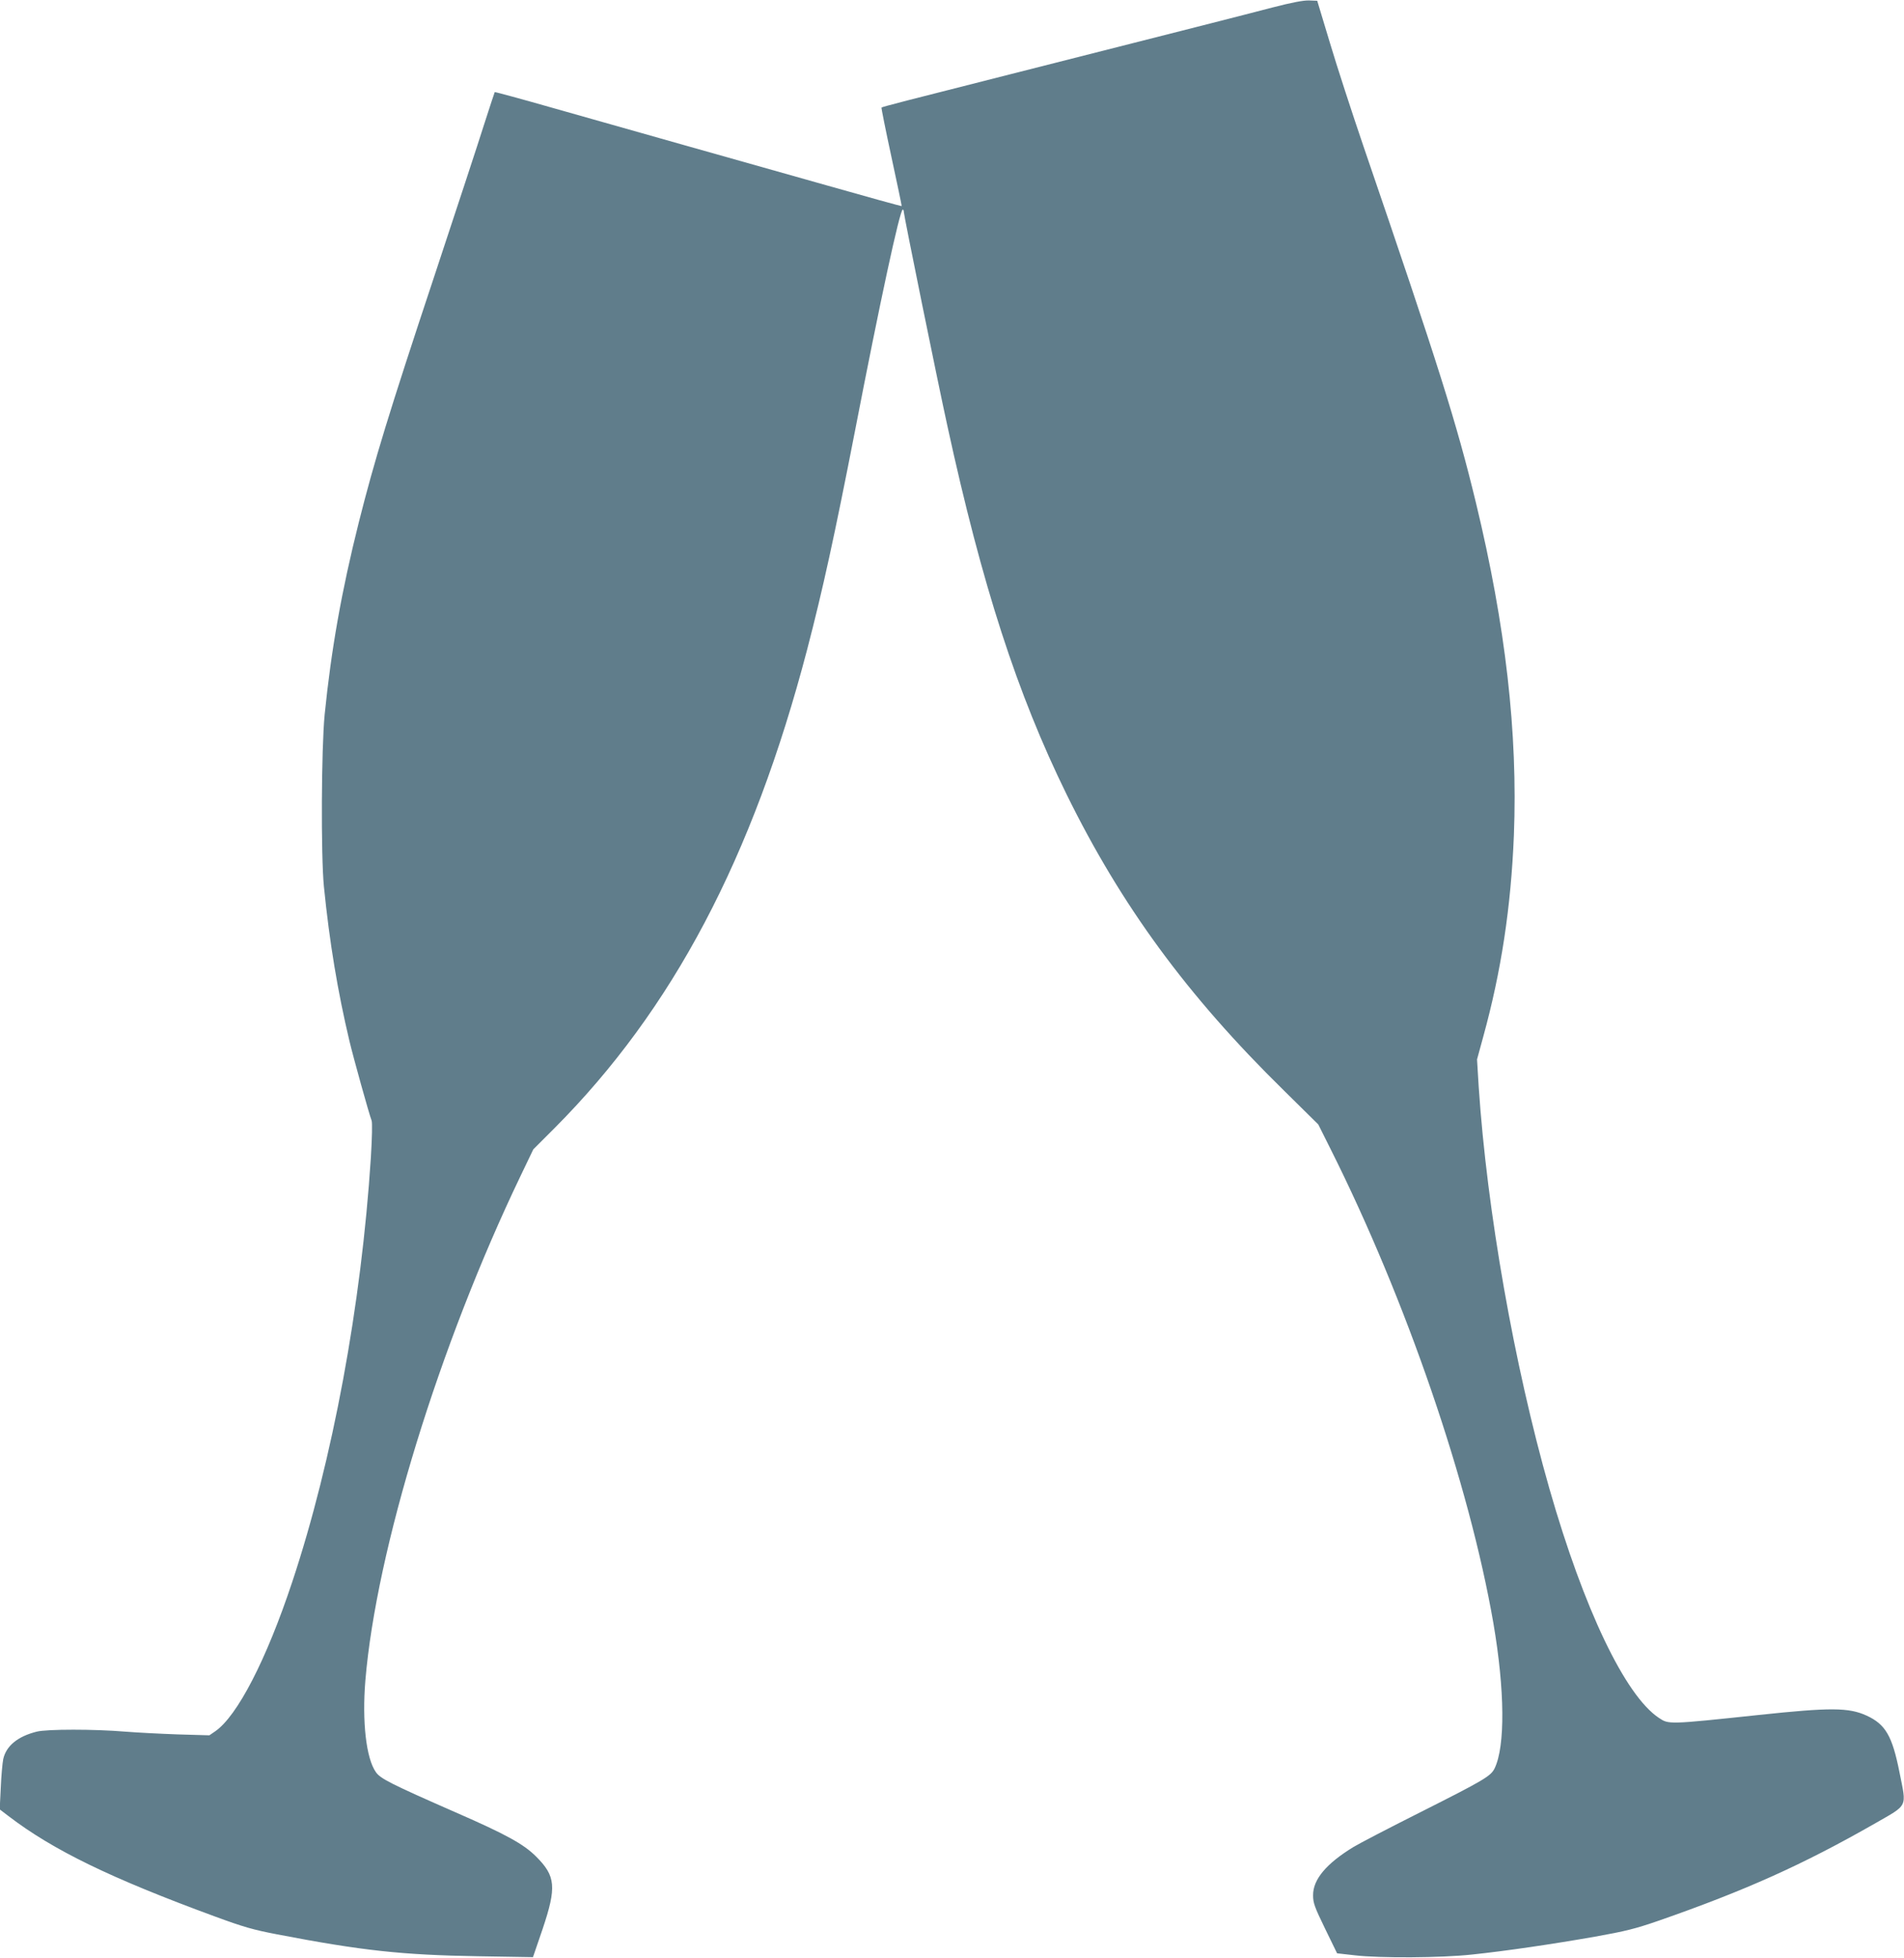
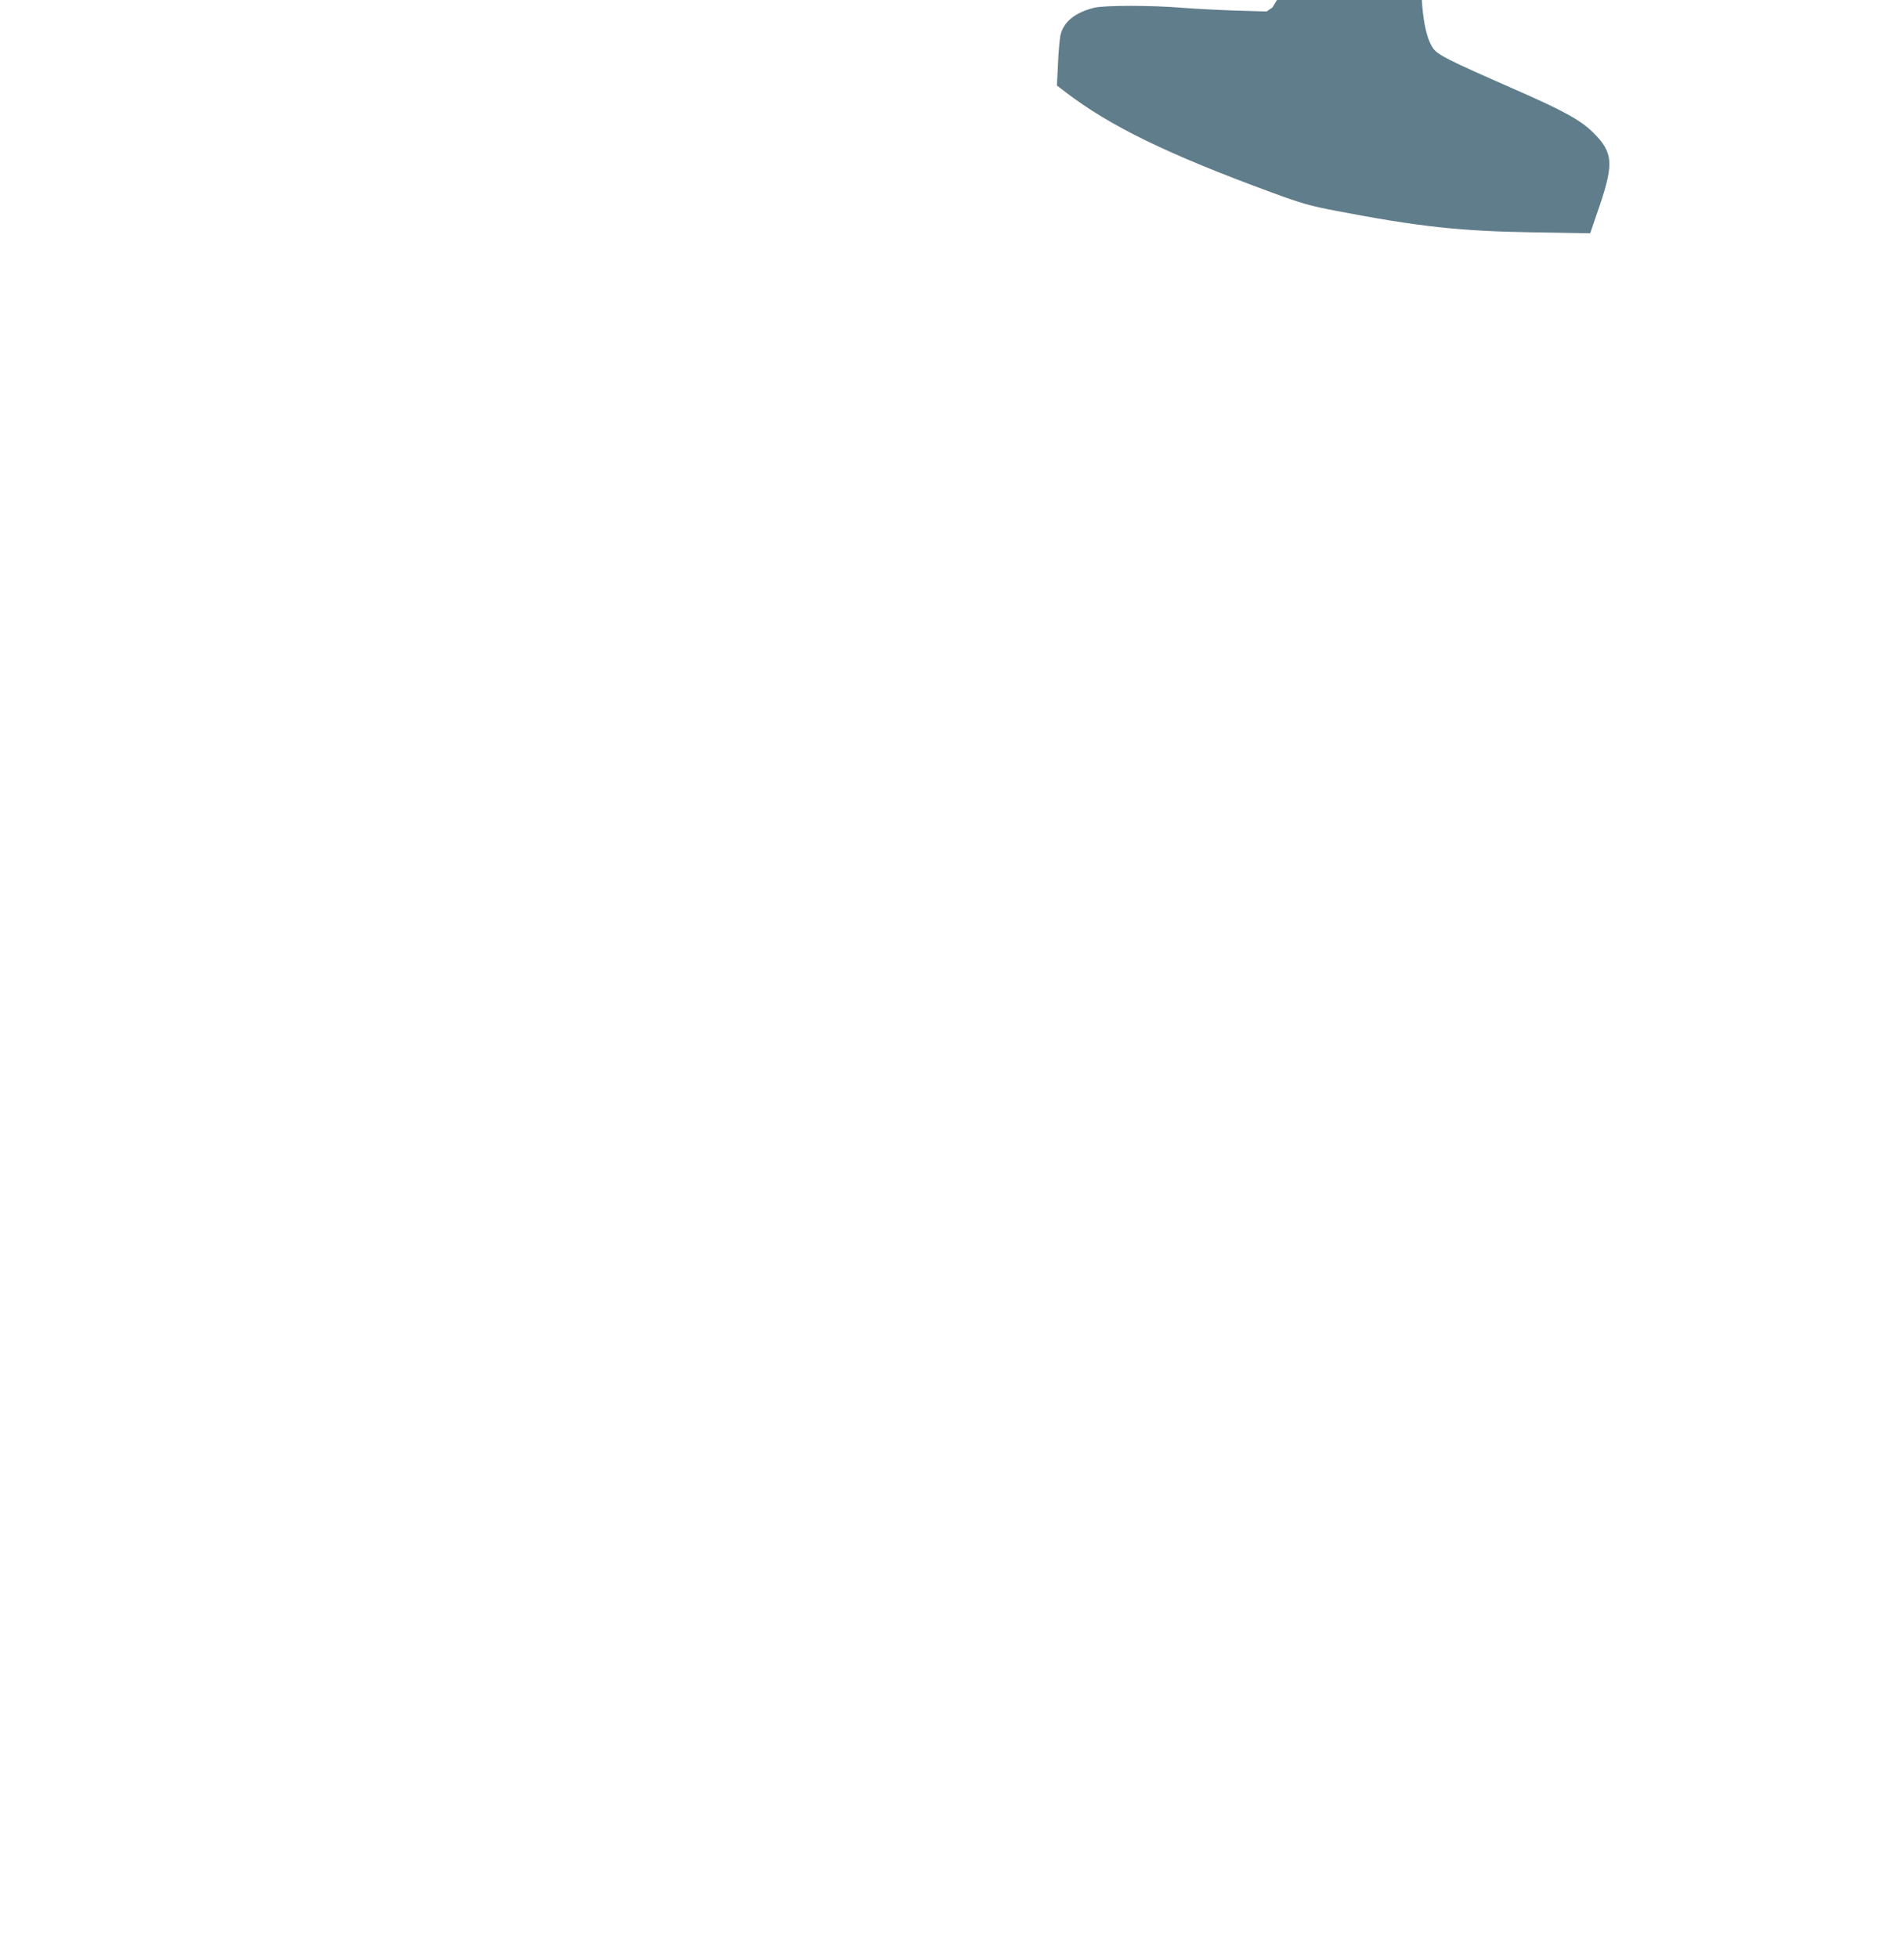
<svg xmlns="http://www.w3.org/2000/svg" version="1.0" width="1245pt" height="1280pt" viewBox="0 0 1245 1280" preserveAspectRatio="xMidYMid meet">
  <g transform="translate(0,1280) scale(0.1,-0.1)" fill="#607d8b" stroke="none">
-     <path d="M8320 12751 c-175 -46 -576 -148 -1720 -438 -672 -170 -831 -211 -836 -216 -2 -2 27 -147 65 -323 38 -175 68 -320 67 -321 -1 -2 -218 58 -482 133 -263 74 -686 194 -939 265 -253 72 -635 180 -848 240 -214 61 -390 109 -392 107 -1 -2 -33 -97 -70 -213 -36 -115 -183 -561 -325 -990 -300 -903 -392 -1206 -494 -1610 -112 -446 -180 -829 -223 -1255 -22 -222 -25 -923 -5 -1125 37 -368 90 -685 167 -1010 26 -109 128 -476 145 -520 5 -14 3 -109 -5 -242 -62 -962 -250 -1979 -514 -2773 -169 -509 -359 -877 -504 -977 l-38 -26 -207 6 c-114 4 -268 12 -342 18 -202 17 -513 17 -580 0 -124 -31 -200 -93 -219 -180 -5 -25 -13 -110 -16 -187 l-7 -141 59 -45 c291 -222 665 -404 1345 -654 193 -71 254 -88 410 -118 557 -107 820 -135 1313 -143 l360 -6 63 184 c92 274 86 346 -43 474 -81 81 -195 144 -525 288 -424 186 -493 221 -522 263 -64 90 -91 331 -69 599 71 852 483 2191 1016 3301 l82 171 139 139 c772 775 1295 1765 1652 3129 102 391 179 743 312 1425 164 847 294 1450 313 1450 4 0 7 -7 7 -16 0 -21 222 -1113 285 -1399 227 -1043 456 -1749 779 -2407 358 -728 789 -1316 1420 -1935 l226 -223 81 -162 c495 -988 906 -2187 1064 -3098 75 -438 78 -804 8 -949 -25 -51 -69 -77 -488 -288 -203 -102 -399 -204 -435 -226 -177 -108 -265 -212 -264 -316 0 -49 9 -75 78 -217 l79 -162 116 -13 c163 -19 564 -17 766 5 220 23 526 68 805 117 201 36 261 51 415 104 571 199 944 367 1410 633 226 130 212 102 165 339 -47 236 -91 312 -215 369 -116 53 -235 54 -705 4 -594 -63 -588 -62 -653 -19 -220 146 -490 710 -716 1499 -230 805 -408 1815 -462 2625 l-11 180 41 150 c117 425 181 845 200 1315 26 668 -54 1370 -248 2173 -127 524 -242 889 -736 2332 -75 220 -174 524 -219 675 l-83 275 -54 2 c-37 1 -111 -13 -239 -46z" />
+     <path d="M8320 12751 l-38 -26 -207 6 c-114 4 -268 12 -342 18 -202 17 -513 17 -580 0 -124 -31 -200 -93 -219 -180 -5 -25 -13 -110 -16 -187 l-7 -141 59 -45 c291 -222 665 -404 1345 -654 193 -71 254 -88 410 -118 557 -107 820 -135 1313 -143 l360 -6 63 184 c92 274 86 346 -43 474 -81 81 -195 144 -525 288 -424 186 -493 221 -522 263 -64 90 -91 331 -69 599 71 852 483 2191 1016 3301 l82 171 139 139 c772 775 1295 1765 1652 3129 102 391 179 743 312 1425 164 847 294 1450 313 1450 4 0 7 -7 7 -16 0 -21 222 -1113 285 -1399 227 -1043 456 -1749 779 -2407 358 -728 789 -1316 1420 -1935 l226 -223 81 -162 c495 -988 906 -2187 1064 -3098 75 -438 78 -804 8 -949 -25 -51 -69 -77 -488 -288 -203 -102 -399 -204 -435 -226 -177 -108 -265 -212 -264 -316 0 -49 9 -75 78 -217 l79 -162 116 -13 c163 -19 564 -17 766 5 220 23 526 68 805 117 201 36 261 51 415 104 571 199 944 367 1410 633 226 130 212 102 165 339 -47 236 -91 312 -215 369 -116 53 -235 54 -705 4 -594 -63 -588 -62 -653 -19 -220 146 -490 710 -716 1499 -230 805 -408 1815 -462 2625 l-11 180 41 150 c117 425 181 845 200 1315 26 668 -54 1370 -248 2173 -127 524 -242 889 -736 2332 -75 220 -174 524 -219 675 l-83 275 -54 2 c-37 1 -111 -13 -239 -46z" />
  </g>
</svg>